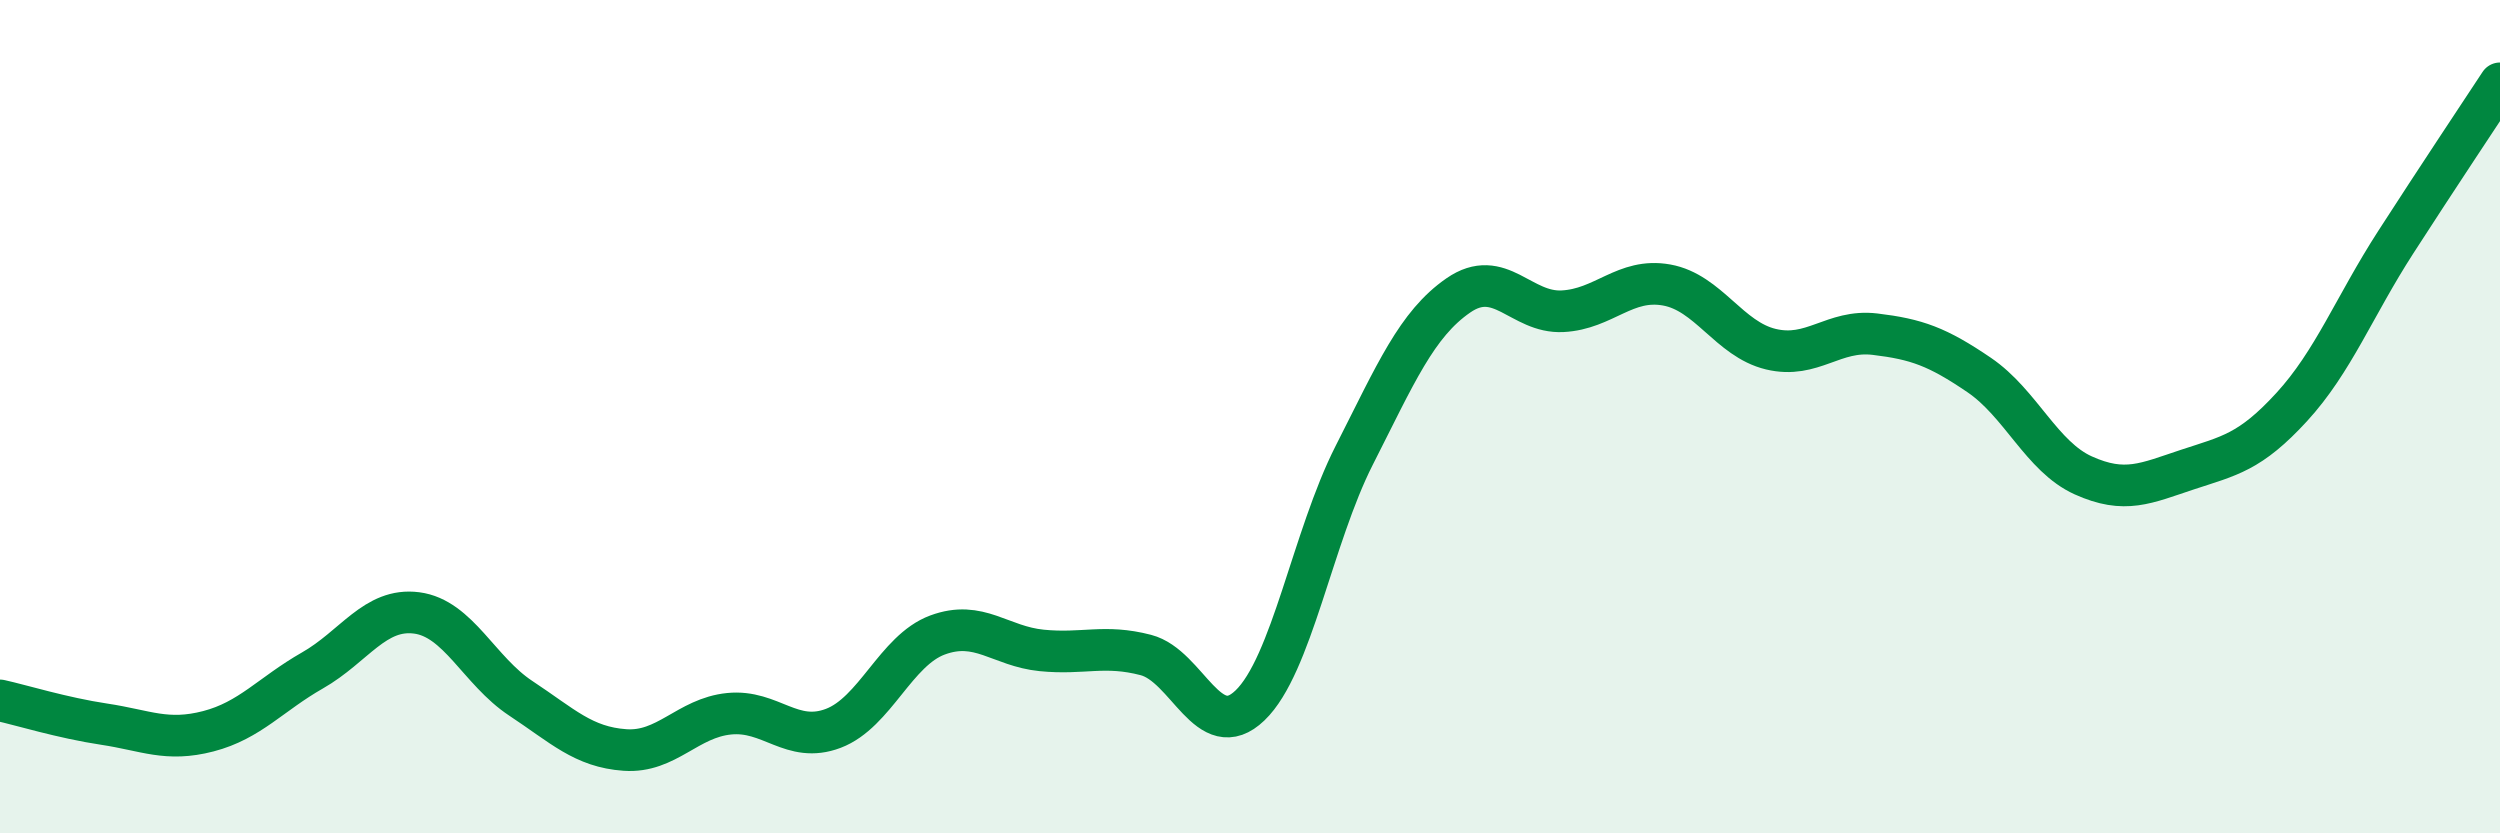
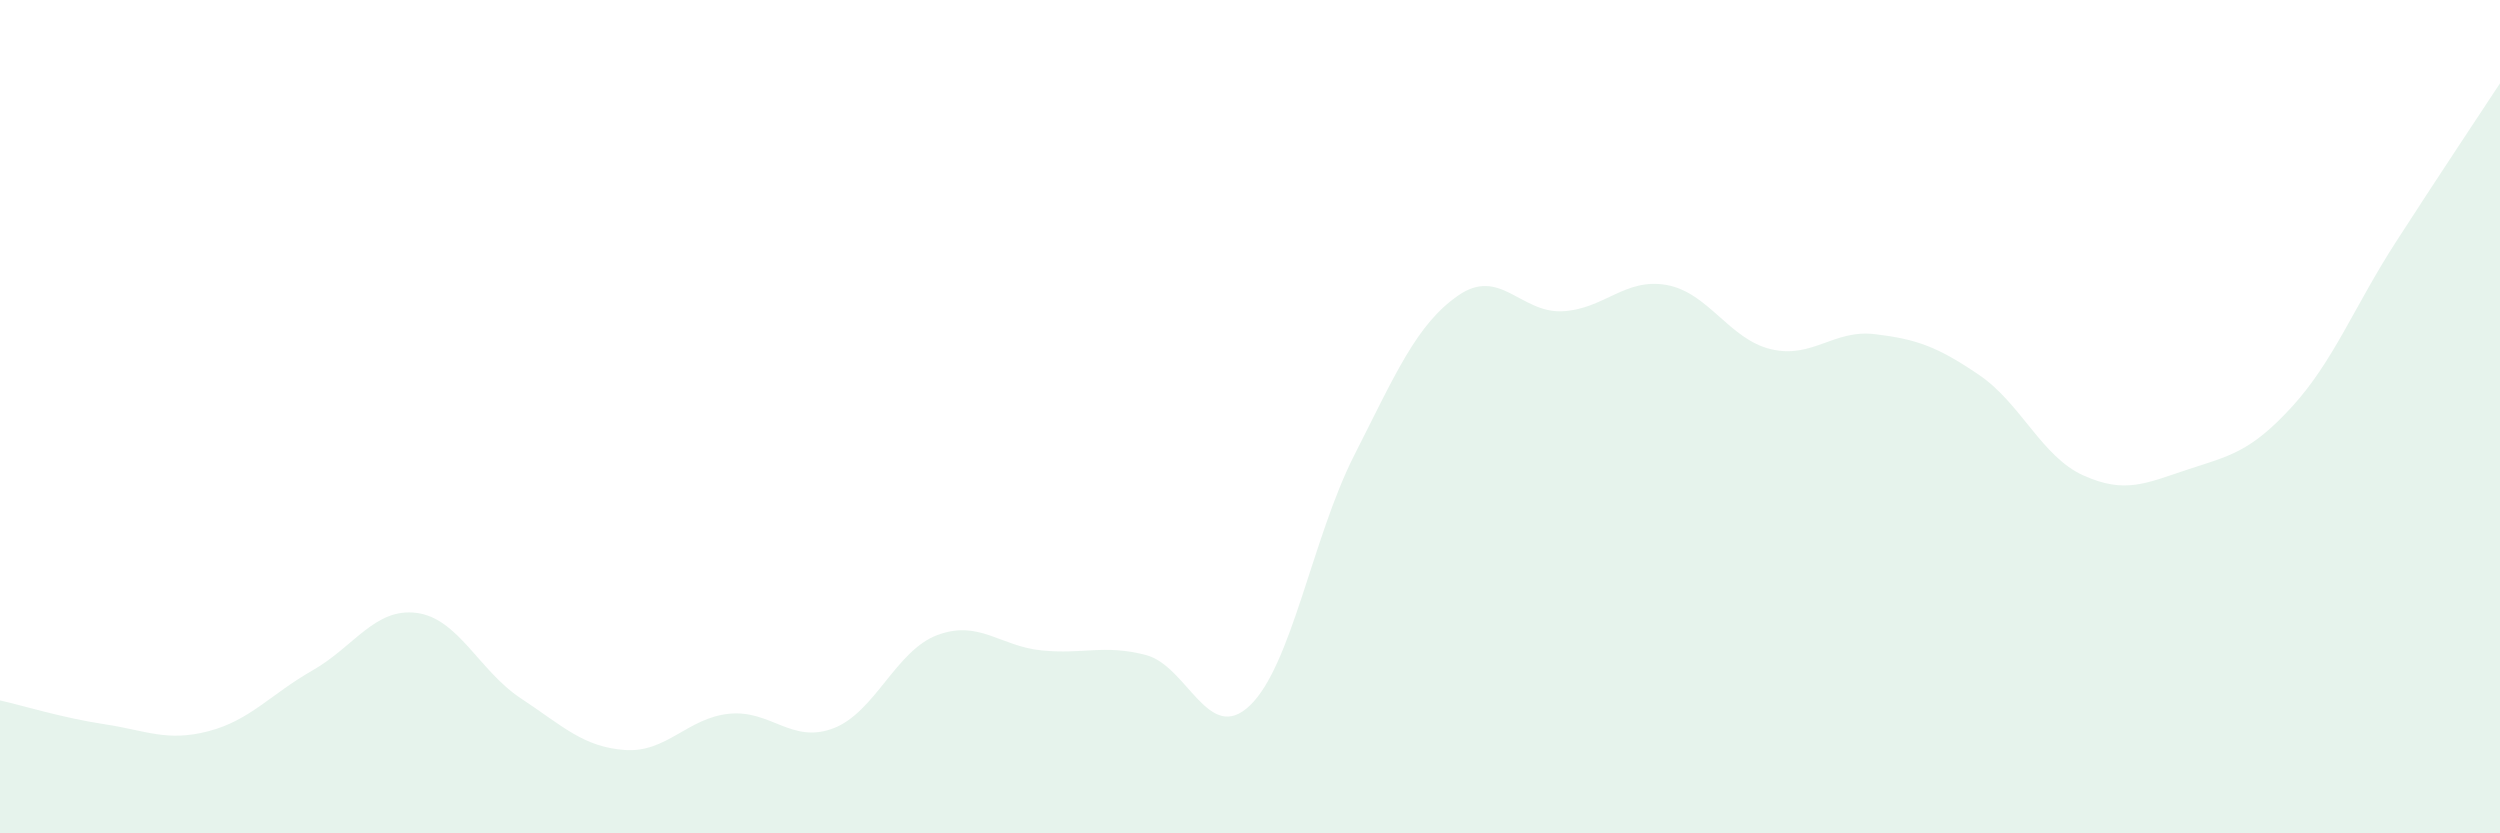
<svg xmlns="http://www.w3.org/2000/svg" width="60" height="20" viewBox="0 0 60 20">
  <path d="M 0,16.81 C 0.5,16.92 1.5,17.23 2.5,17.38 C 3.5,17.53 4,17.81 5,17.55 C 6,17.29 6.5,16.66 7.5,16.09 C 8.5,15.52 9,14.58 10,14.71 C 11,14.84 11.5,16.1 12.5,16.76 C 13.5,17.42 14,17.93 15,18 C 16,18.07 16.5,17.23 17.5,17.13 C 18.5,17.03 19,17.86 20,17.48 C 21,17.1 21.5,15.61 22.5,15.24 C 23.5,14.87 24,15.51 25,15.61 C 26,15.71 26.5,15.46 27.5,15.72 C 28.5,15.98 29,17.89 30,16.93 C 31,15.97 31.5,12.9 32.5,10.93 C 33.5,8.96 34,7.78 35,7.09 C 36,6.4 36.5,7.52 37.5,7.47 C 38.5,7.42 39,6.66 40,6.84 C 41,7.02 41.5,8.14 42.5,8.38 C 43.5,8.62 44,7.9 45,8.02 C 46,8.14 46.5,8.32 47.5,9 C 48.5,9.68 49,10.96 50,11.41 C 51,11.86 51.5,11.6 52.5,11.27 C 53.5,10.94 54,10.86 55,9.77 C 56,8.68 56.5,7.36 57.5,5.81 C 58.5,4.26 59.5,2.76 60,2L60 20L0 20Z" fill="#008740" opacity="0.1" stroke-linecap="round" stroke-linejoin="round" />
-   <path d="M 0,16.81 C 0.5,16.92 1.5,17.23 2.5,17.38 C 3.5,17.53 4,17.81 5,17.55 C 6,17.29 6.5,16.66 7.5,16.09 C 8.5,15.52 9,14.58 10,14.71 C 11,14.84 11.5,16.1 12.5,16.76 C 13.5,17.42 14,17.93 15,18 C 16,18.07 16.5,17.23 17.5,17.13 C 18.5,17.03 19,17.86 20,17.48 C 21,17.1 21.5,15.61 22.5,15.24 C 23.5,14.87 24,15.51 25,15.61 C 26,15.71 26.5,15.46 27.5,15.72 C 28.5,15.98 29,17.89 30,16.93 C 31,15.97 31.5,12.9 32.5,10.93 C 33.5,8.96 34,7.78 35,7.09 C 36,6.4 36.5,7.52 37.5,7.47 C 38.5,7.42 39,6.66 40,6.84 C 41,7.02 41.5,8.14 42.5,8.38 C 43.5,8.62 44,7.9 45,8.02 C 46,8.14 46.5,8.32 47.5,9 C 48.5,9.68 49,10.96 50,11.41 C 51,11.86 51.5,11.6 52.5,11.27 C 53.5,10.94 54,10.86 55,9.77 C 56,8.68 56.5,7.36 57.5,5.81 C 58.5,4.26 59.5,2.76 60,2" stroke="#008740" stroke-width="1" fill="none" stroke-linecap="round" stroke-linejoin="round" />
</svg>